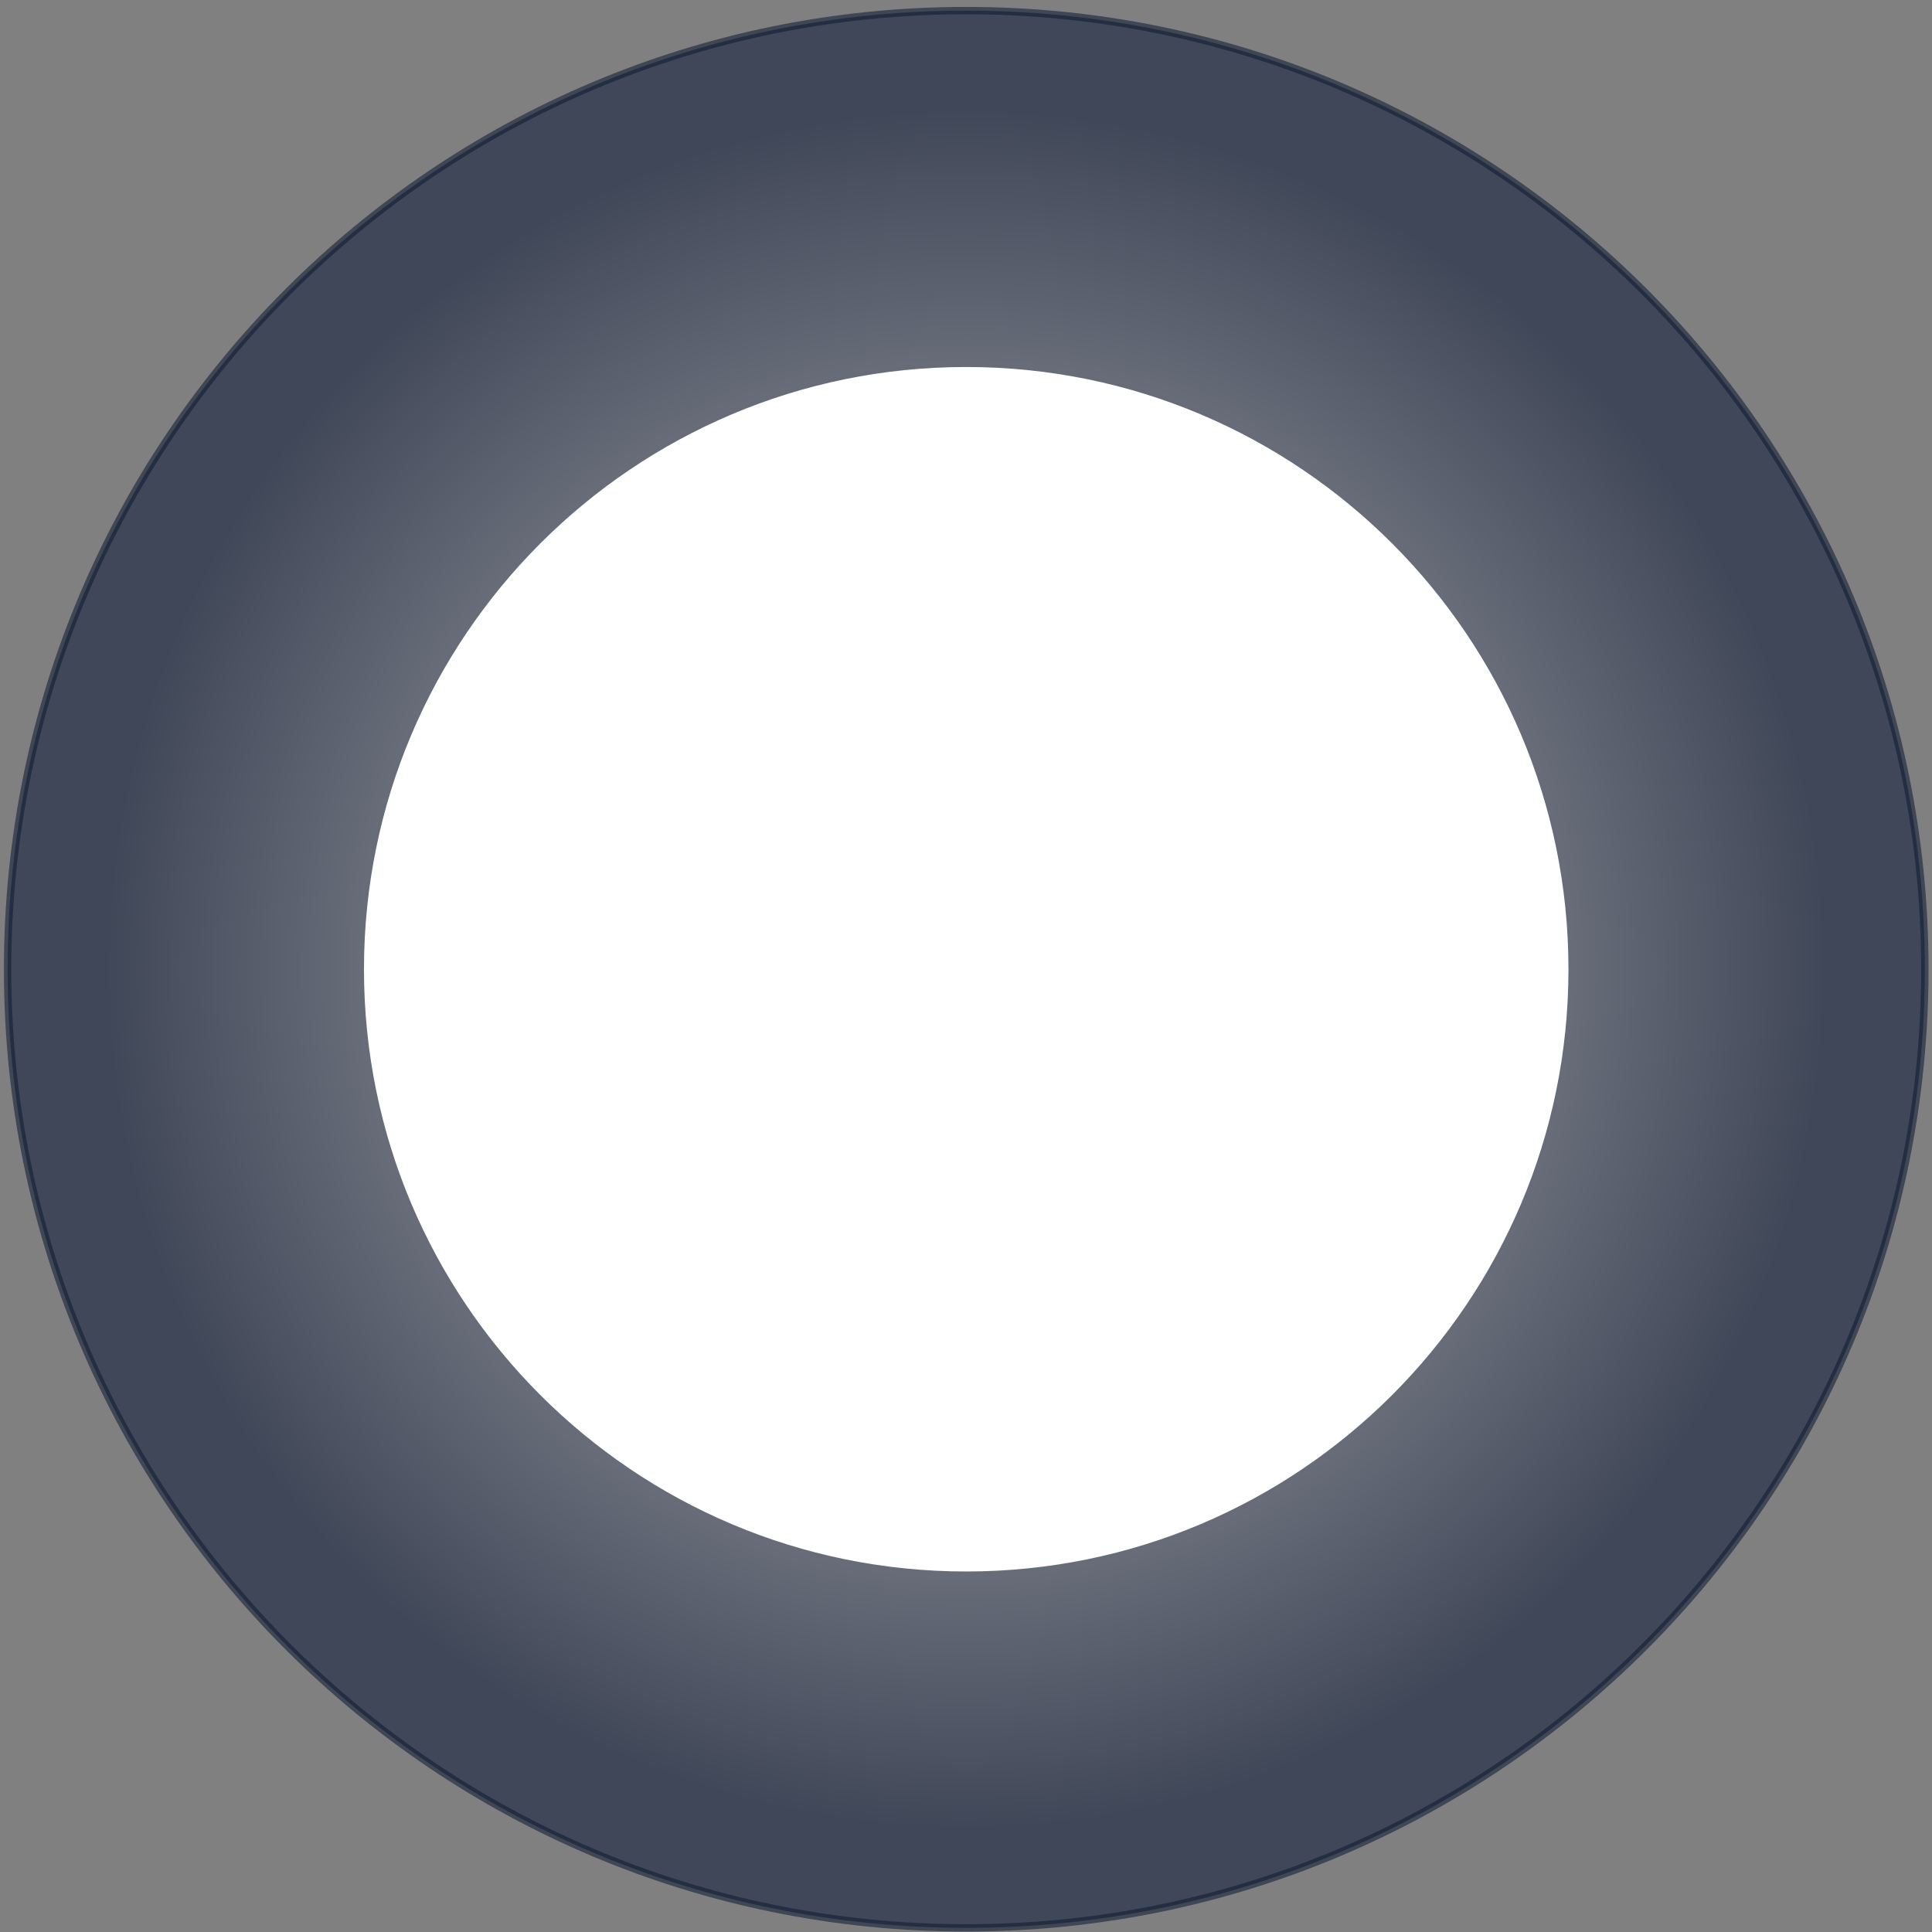
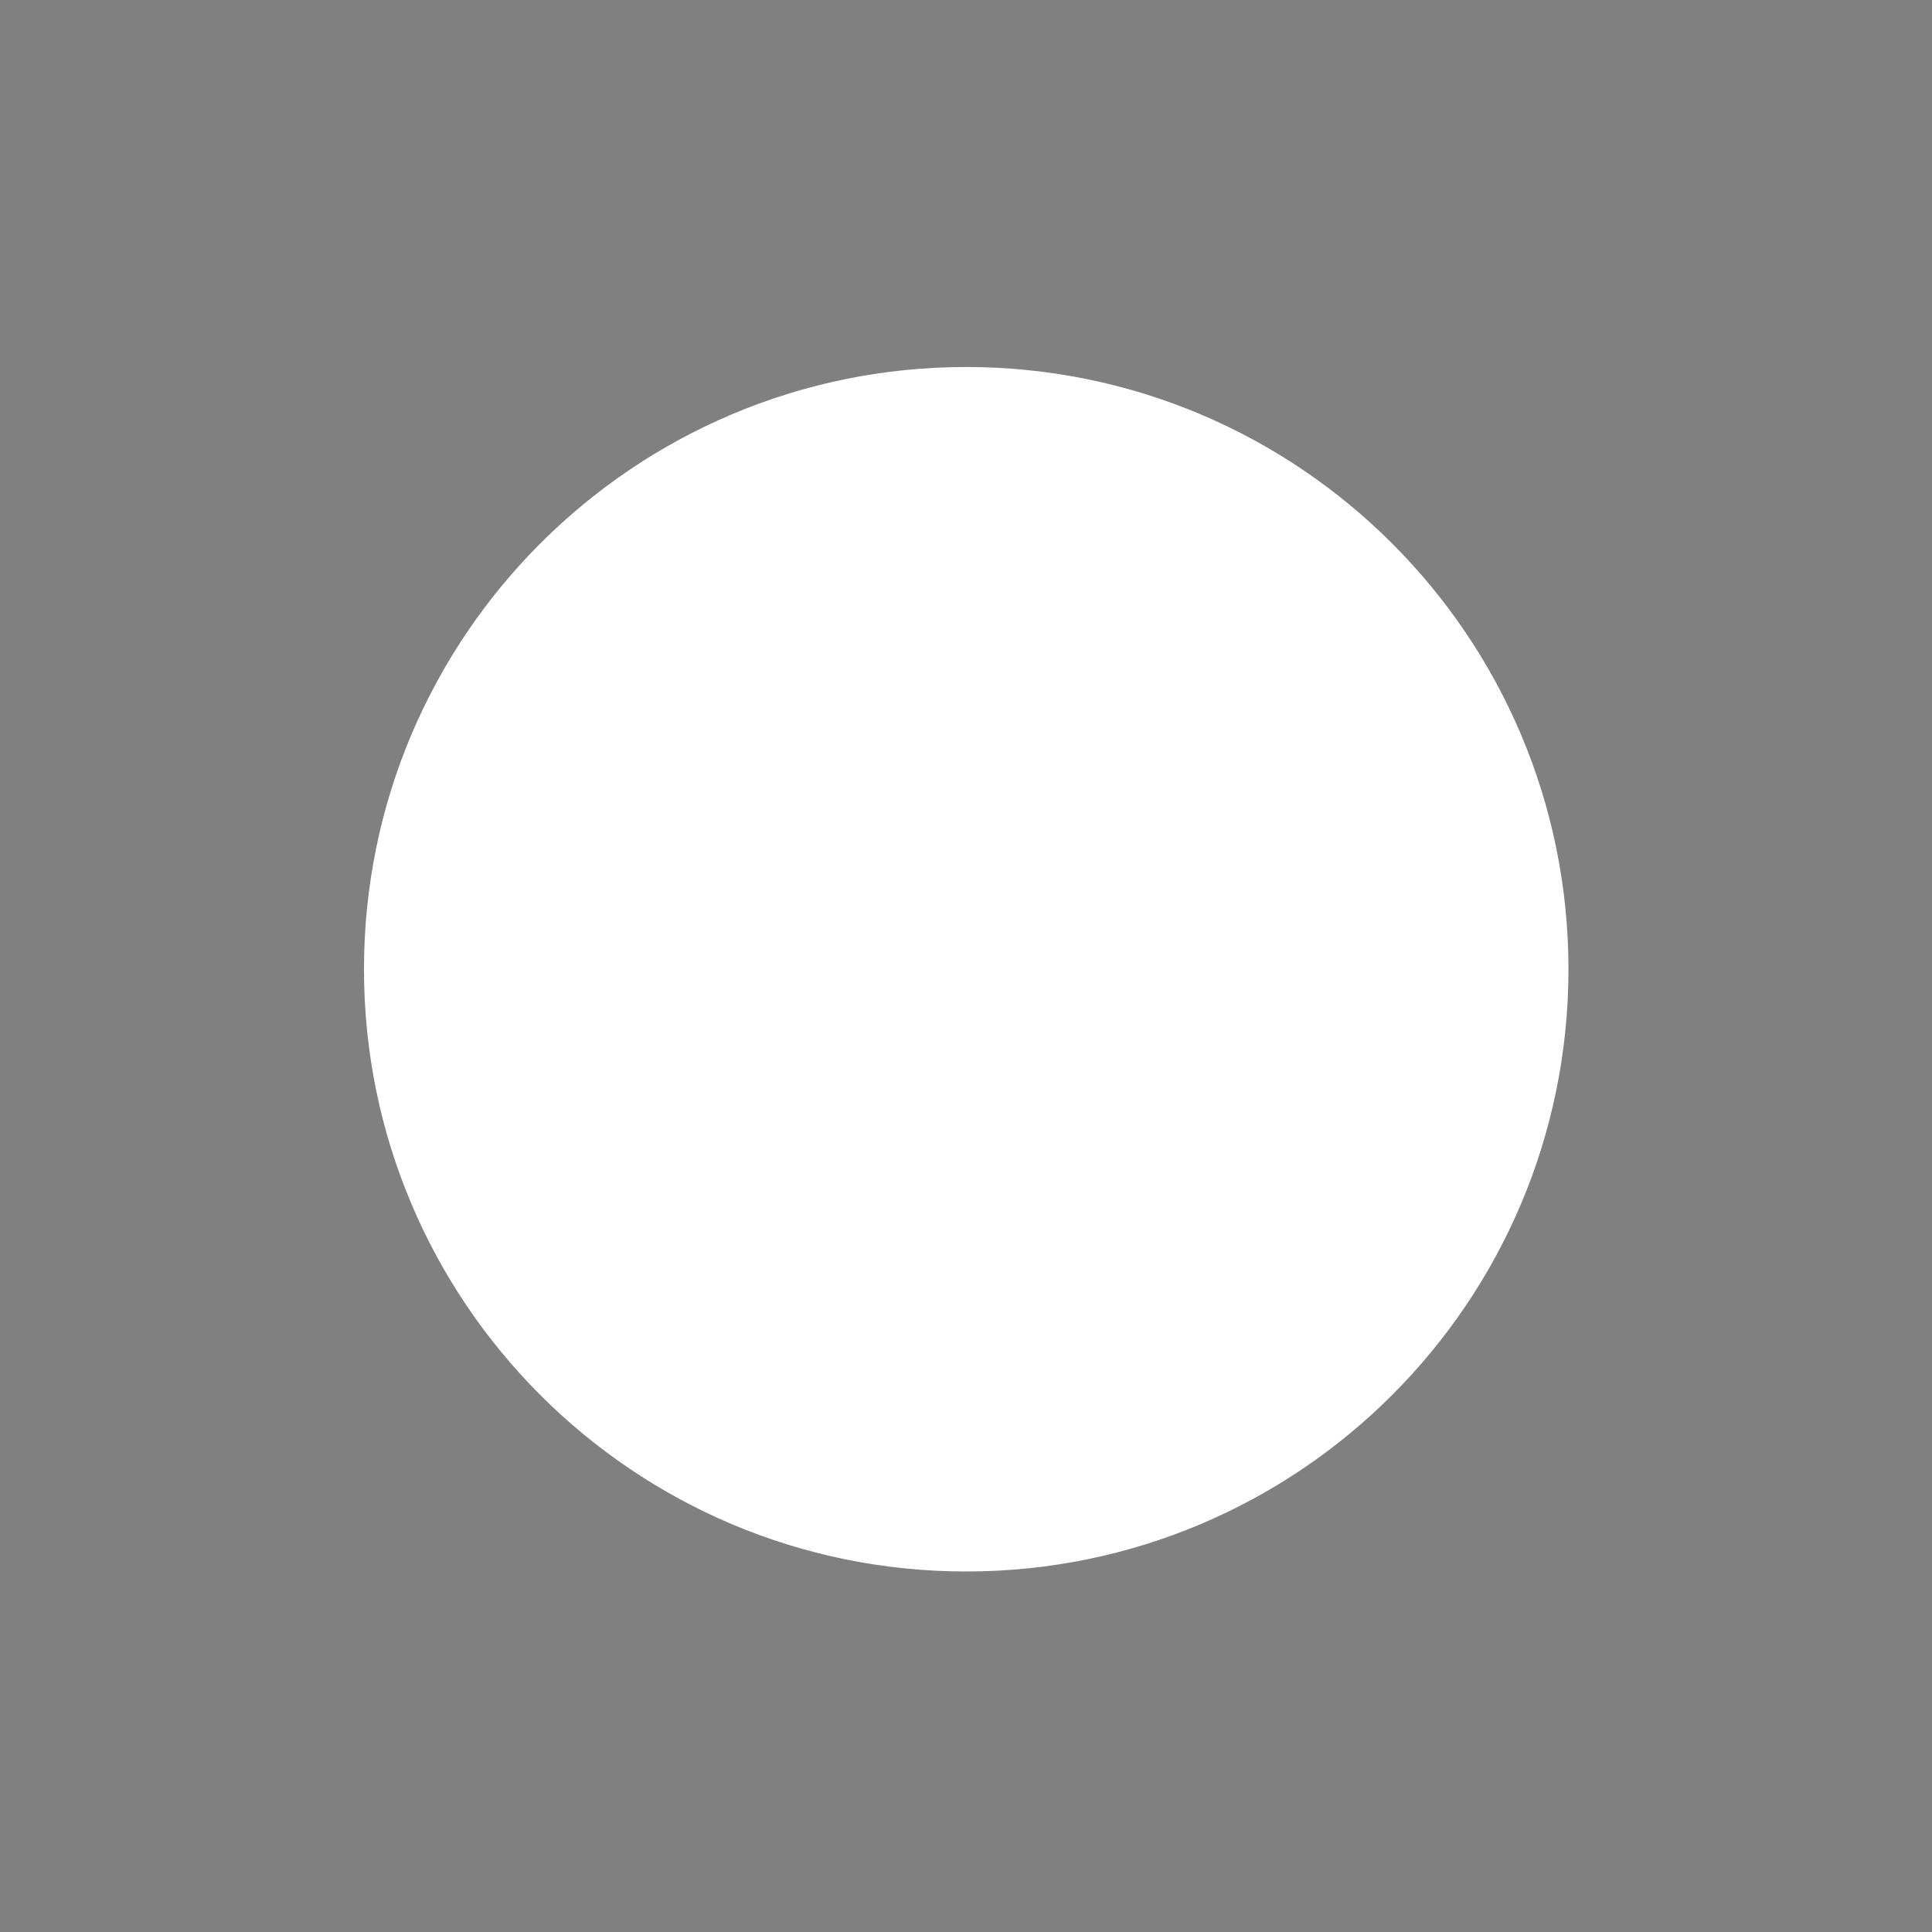
<svg xmlns="http://www.w3.org/2000/svg" width="262" height="262" viewBox="0 0 262 262" fill="none">
  <rect x="0" y="0" width="262" height="262" fill="#808080" stroke="none" />
  <g clip-path="url(#clip0_2009_234)">
-     <path opacity="0.588" d="M131.03 261.44C202.827 261.44 261.03 203.237 261.03 131.44C261.03 59.642 202.827 1.439 131.03 1.439C59.233 1.439 1.03 59.642 1.03 131.44C1.03 203.237 59.233 261.44 131.03 261.44Z" fill="url(#paint0_radial_2009_234)" stroke="#111D35" stroke-miterlimit="10" />
-     <path d="M131.03 212.61C175.859 212.61 212.2 176.269 212.2 131.44C212.2 86.611 175.859 50.27 131.03 50.27C86.201 50.27 49.86 86.611 49.86 131.44C49.86 176.269 86.201 212.61 131.03 212.61Z" fill="white" stroke="white" stroke-miterlimit="10" />
+     <path d="M131.03 212.61C175.859 212.61 212.2 176.269 212.2 131.44C212.2 86.611 175.859 50.27 131.03 50.27C86.201 50.27 49.86 86.611 49.86 131.44C49.86 176.269 86.201 212.61 131.03 212.61" fill="white" stroke="white" stroke-miterlimit="10" />
  </g>
  <defs>
    <radialGradient id="paint0_radial_2009_234" cx="0" cy="0" r="1" gradientUnits="userSpaceOnUse" gradientTransform="translate(131.014 131.439) scale(116.126 116.126)">
      <stop stop-color="#F2F4F7" />
      <stop offset="1" stop-color="#131F3B" />
    </radialGradient>
    <clipPath id="clip0_2009_234">
      <rect width="262" height="262" fill="white" />
    </clipPath>
  </defs>
</svg>